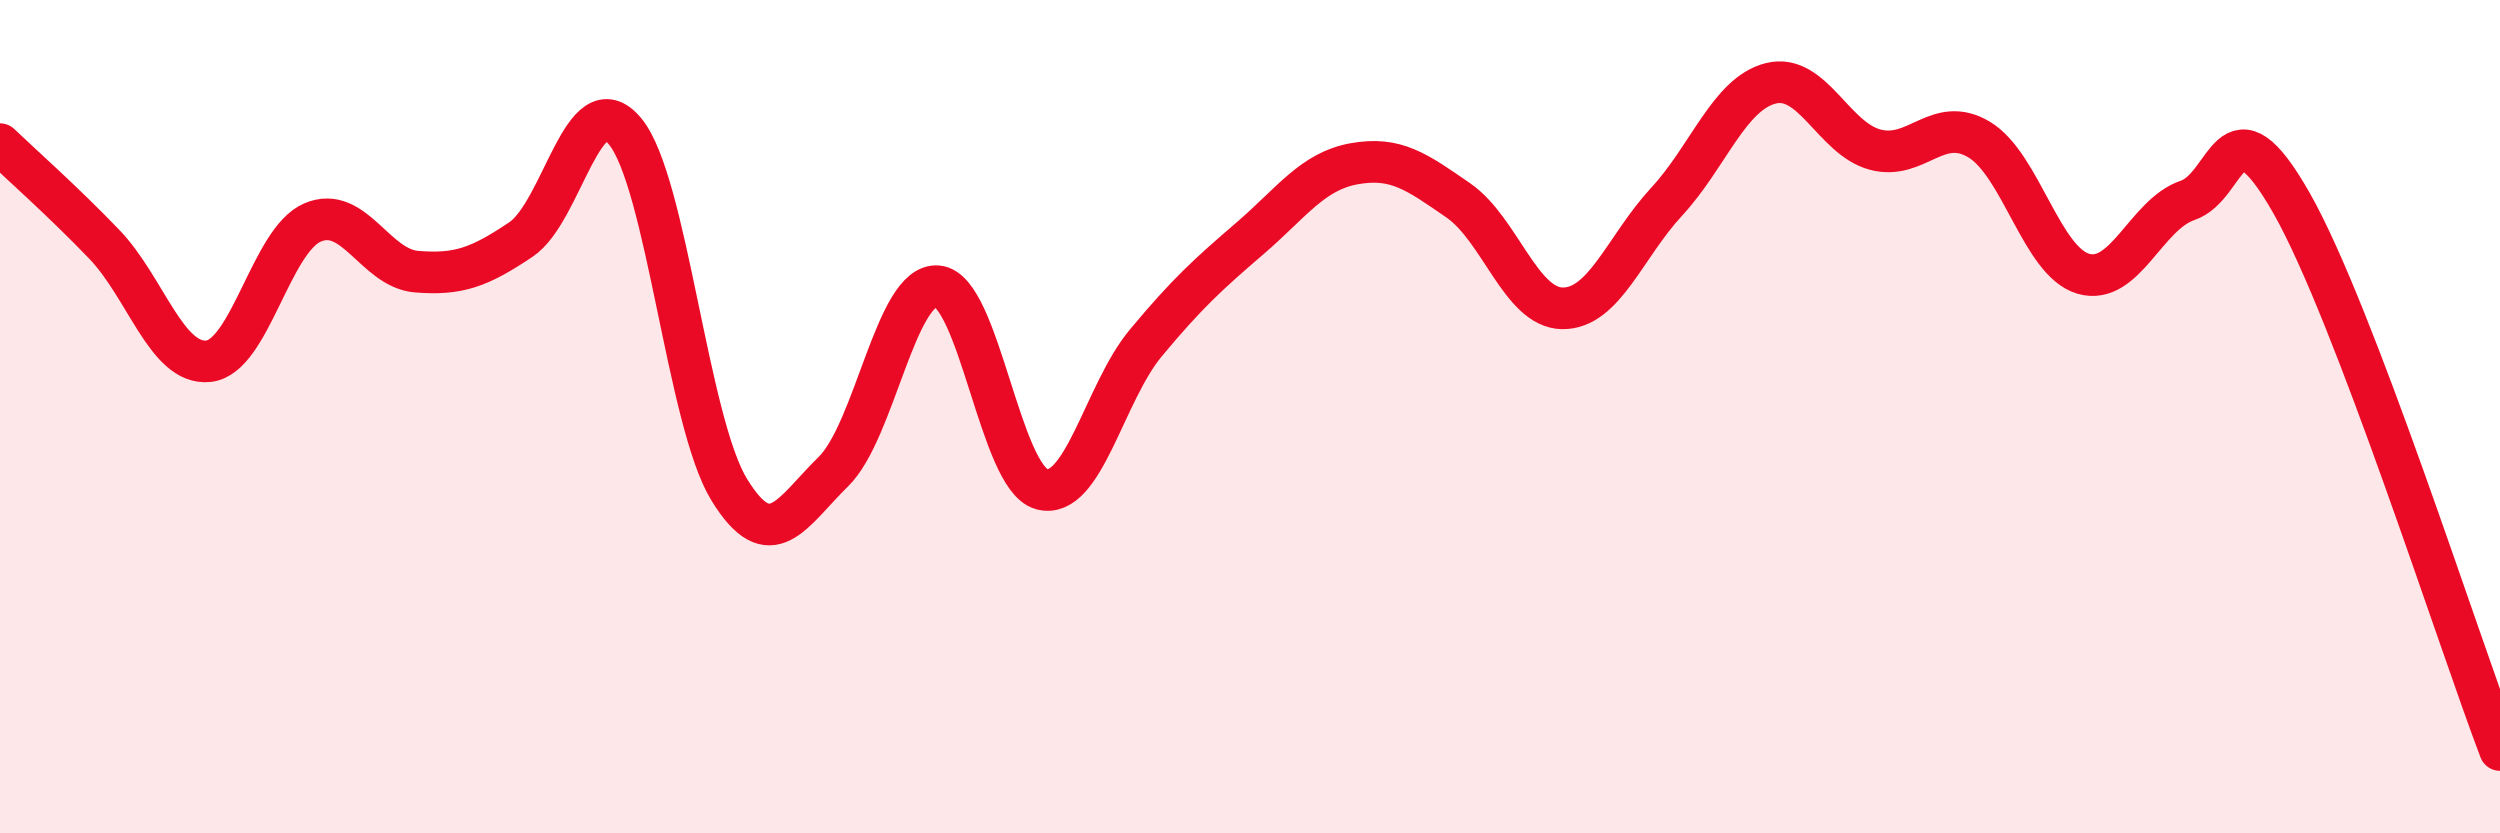
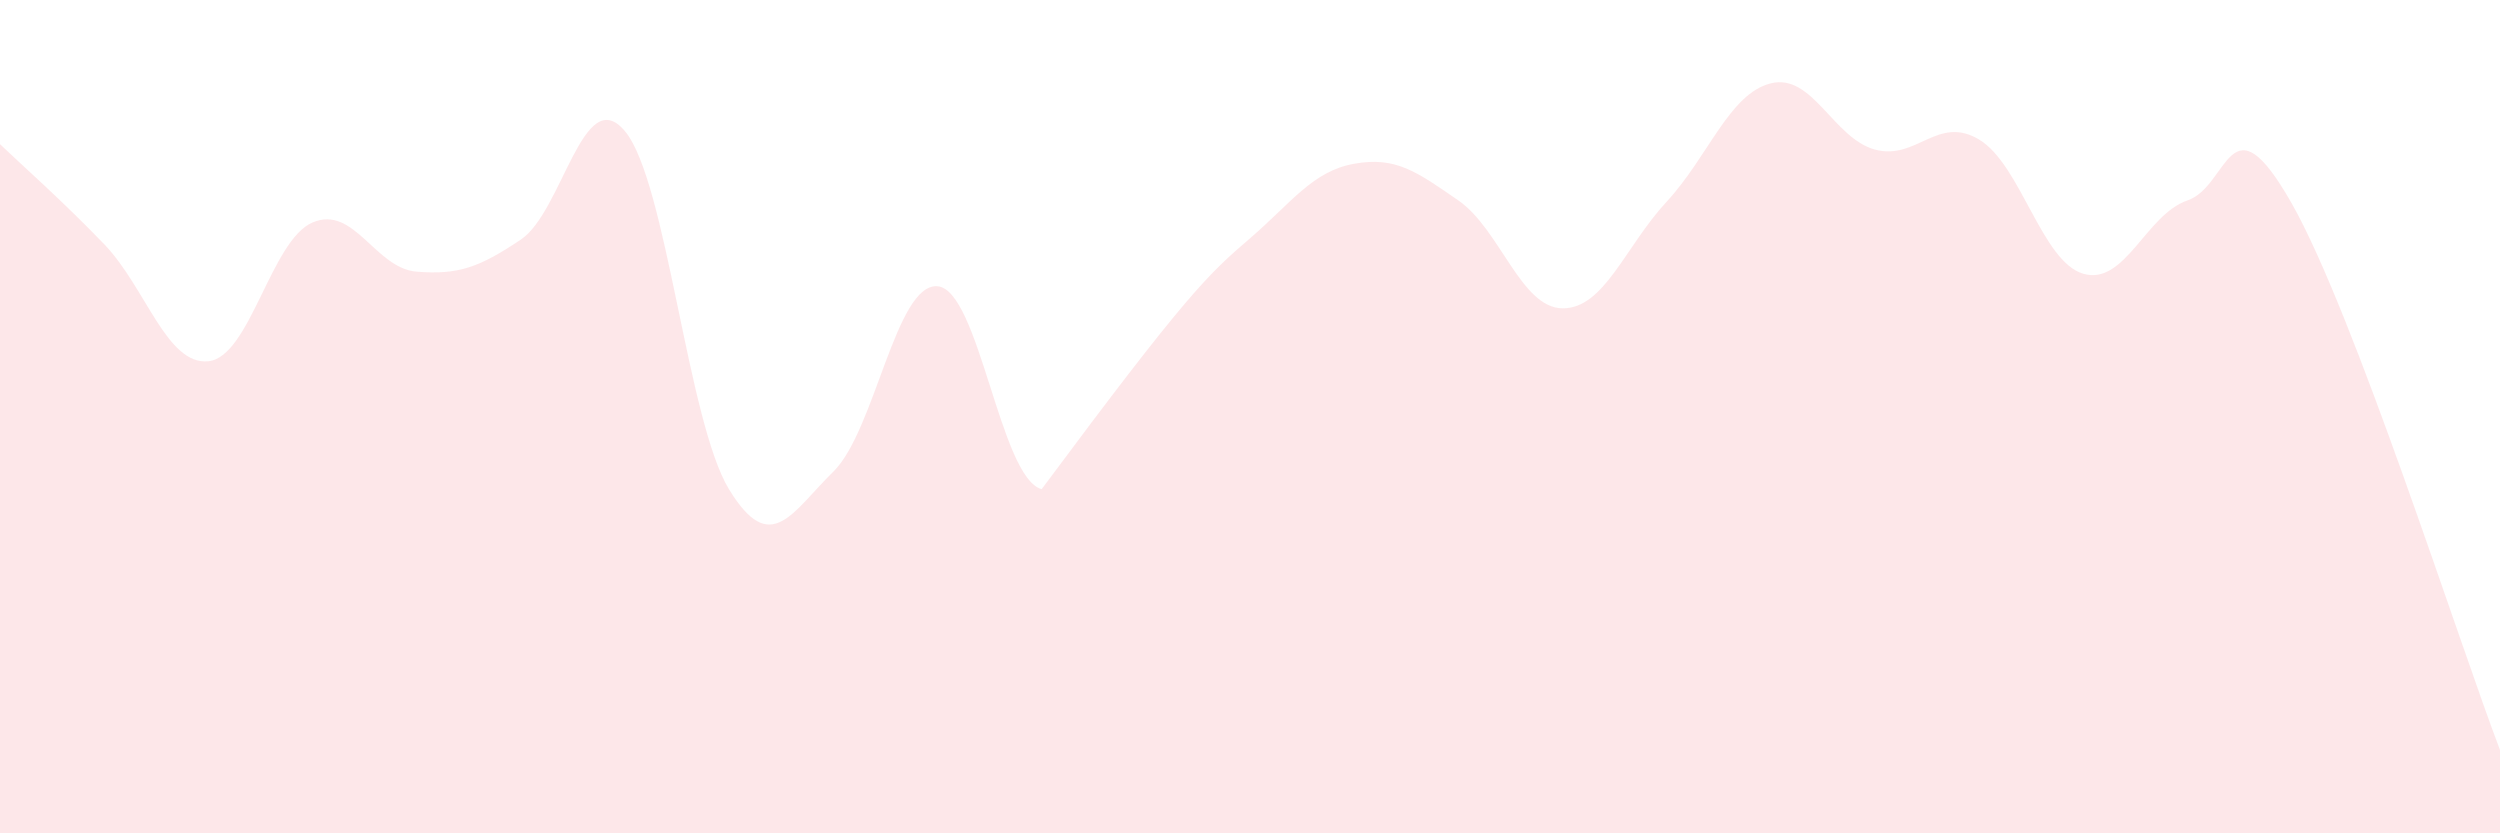
<svg xmlns="http://www.w3.org/2000/svg" width="60" height="20" viewBox="0 0 60 20">
-   <path d="M 0,3.46 C 0.5,3.94 1.5,4.82 2.5,5.86 C 3.5,6.9 4,8.77 5,8.67 C 6,8.57 6.5,5.77 7.5,5.34 C 8.5,4.91 9,6.44 10,6.52 C 11,6.6 11.5,6.42 12.5,5.75 C 13.5,5.08 14,1.95 15,3.15 C 16,4.35 16.5,10.12 17.5,11.75 C 18.5,13.38 19,12.3 20,11.32 C 21,10.34 21.5,6.79 22.5,6.87 C 23.5,6.95 24,11.47 25,11.74 C 26,12.01 26.5,9.43 27.5,8.23 C 28.5,7.03 29,6.58 30,5.72 C 31,4.86 31.5,4.11 32.5,3.93 C 33.5,3.75 34,4.12 35,4.81 C 36,5.5 36.5,7.39 37.5,7.4 C 38.5,7.41 39,5.92 40,4.84 C 41,3.76 41.5,2.25 42.5,2 C 43.5,1.75 44,3.32 45,3.59 C 46,3.86 46.5,2.75 47.5,3.35 C 48.5,3.95 49,6.28 50,6.57 C 51,6.86 51.5,5.15 52.5,4.81 C 53.5,4.47 53.5,2.24 55,4.88 C 56.5,7.52 59,15.38 60,18L60 20L0 20Z" fill="#EB0A25" opacity="0.1" stroke-linecap="round" stroke-linejoin="round" />
-   <path d="M 0,3.46 C 0.5,3.94 1.5,4.82 2.5,5.86 C 3.5,6.9 4,8.77 5,8.67 C 6,8.57 6.5,5.77 7.5,5.34 C 8.5,4.91 9,6.44 10,6.52 C 11,6.6 11.5,6.42 12.5,5.75 C 13.5,5.08 14,1.95 15,3.15 C 16,4.35 16.5,10.12 17.5,11.75 C 18.5,13.38 19,12.3 20,11.32 C 21,10.34 21.5,6.79 22.5,6.87 C 23.5,6.95 24,11.47 25,11.74 C 26,12.01 26.5,9.43 27.5,8.23 C 28.5,7.03 29,6.58 30,5.72 C 31,4.86 31.5,4.11 32.5,3.93 C 33.5,3.75 34,4.12 35,4.81 C 36,5.5 36.5,7.39 37.5,7.4 C 38.5,7.41 39,5.92 40,4.84 C 41,3.76 41.5,2.25 42.5,2 C 43.5,1.75 44,3.32 45,3.59 C 46,3.86 46.5,2.75 47.5,3.35 C 48.5,3.95 49,6.28 50,6.57 C 51,6.86 51.5,5.15 52.5,4.81 C 53.5,4.47 53.5,2.24 55,4.88 C 56.5,7.52 59,15.38 60,18" stroke="#EB0A25" stroke-width="1" fill="none" stroke-linecap="round" stroke-linejoin="round" />
+   <path d="M 0,3.46 C 0.5,3.94 1.5,4.82 2.5,5.86 C 3.5,6.9 4,8.77 5,8.67 C 6,8.57 6.5,5.77 7.5,5.34 C 8.5,4.91 9,6.44 10,6.52 C 11,6.6 11.5,6.42 12.5,5.75 C 13.5,5.08 14,1.95 15,3.15 C 16,4.35 16.5,10.12 17.5,11.75 C 18.5,13.38 19,12.3 20,11.32 C 21,10.34 21.5,6.79 22.5,6.87 C 23.5,6.95 24,11.47 25,11.74 C 28.5,7.03 29,6.58 30,5.72 C 31,4.86 31.5,4.11 32.5,3.93 C 33.5,3.75 34,4.12 35,4.81 C 36,5.5 36.5,7.39 37.5,7.4 C 38.5,7.41 39,5.92 40,4.84 C 41,3.76 41.5,2.25 42.5,2 C 43.5,1.75 44,3.32 45,3.59 C 46,3.86 46.5,2.75 47.5,3.35 C 48.5,3.95 49,6.28 50,6.57 C 51,6.86 51.5,5.15 52.5,4.81 C 53.5,4.47 53.5,2.24 55,4.88 C 56.5,7.52 59,15.38 60,18L60 20L0 20Z" fill="#EB0A25" opacity="0.1" stroke-linecap="round" stroke-linejoin="round" />
</svg>